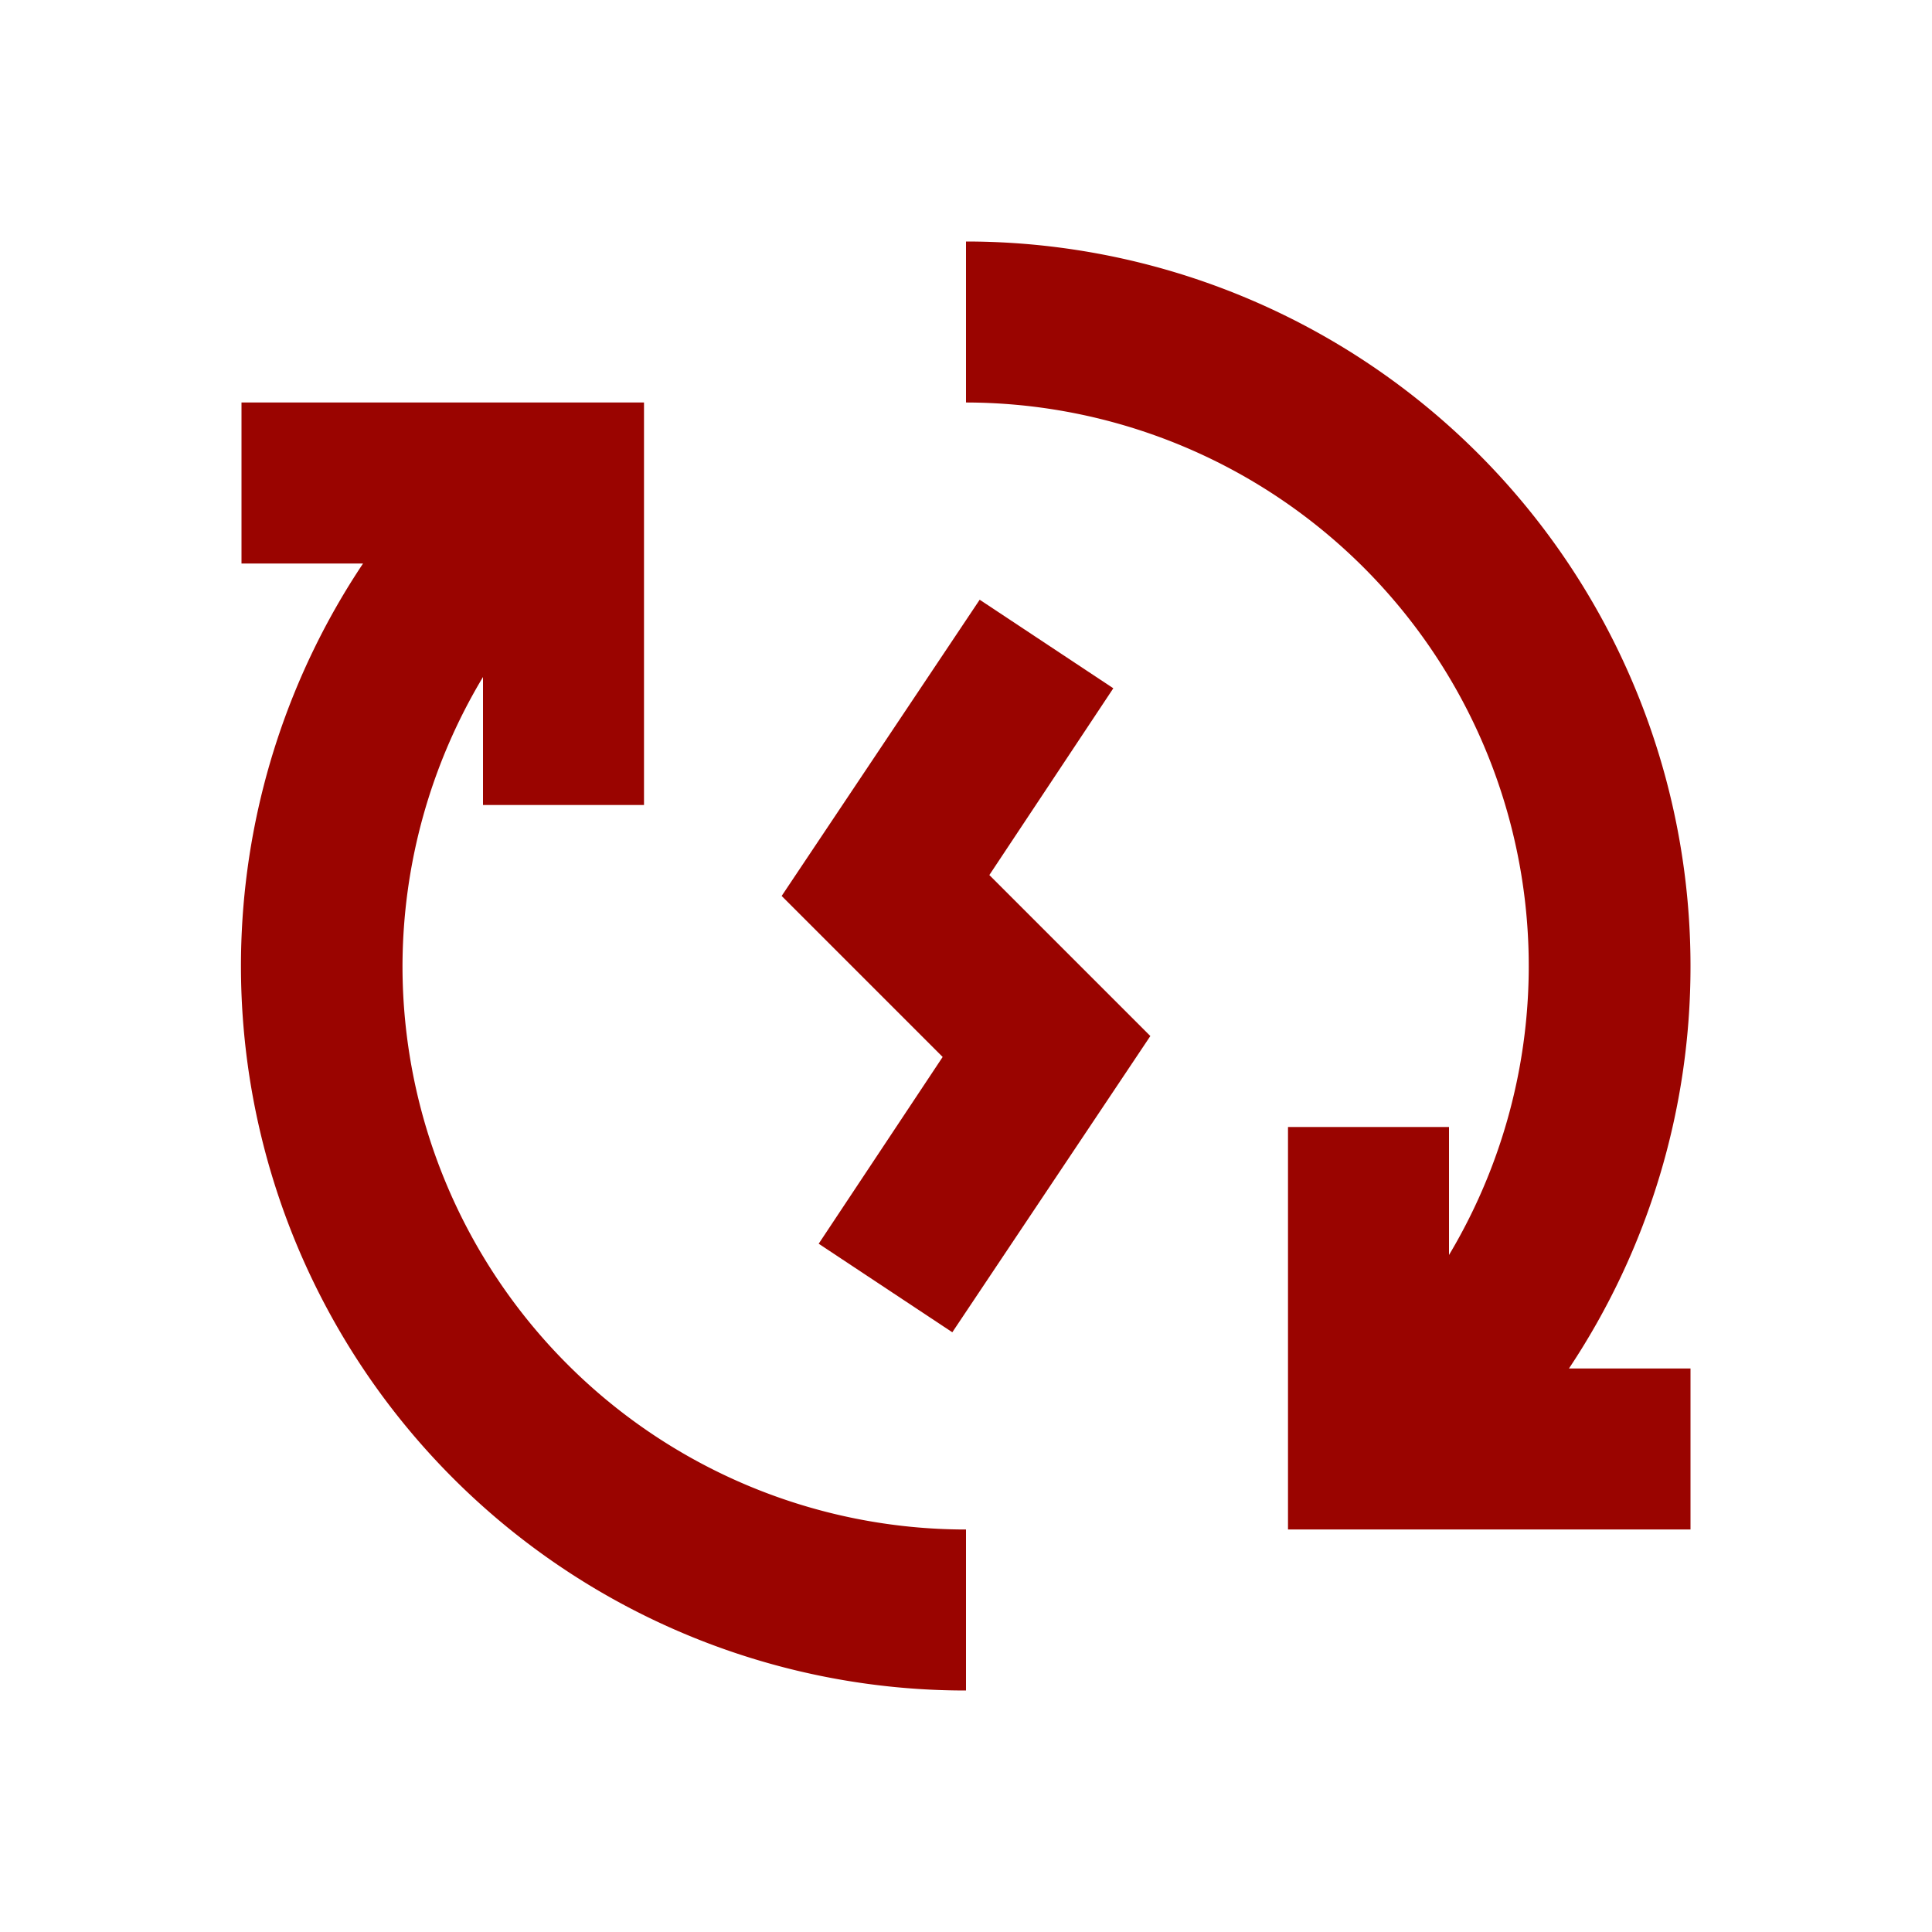
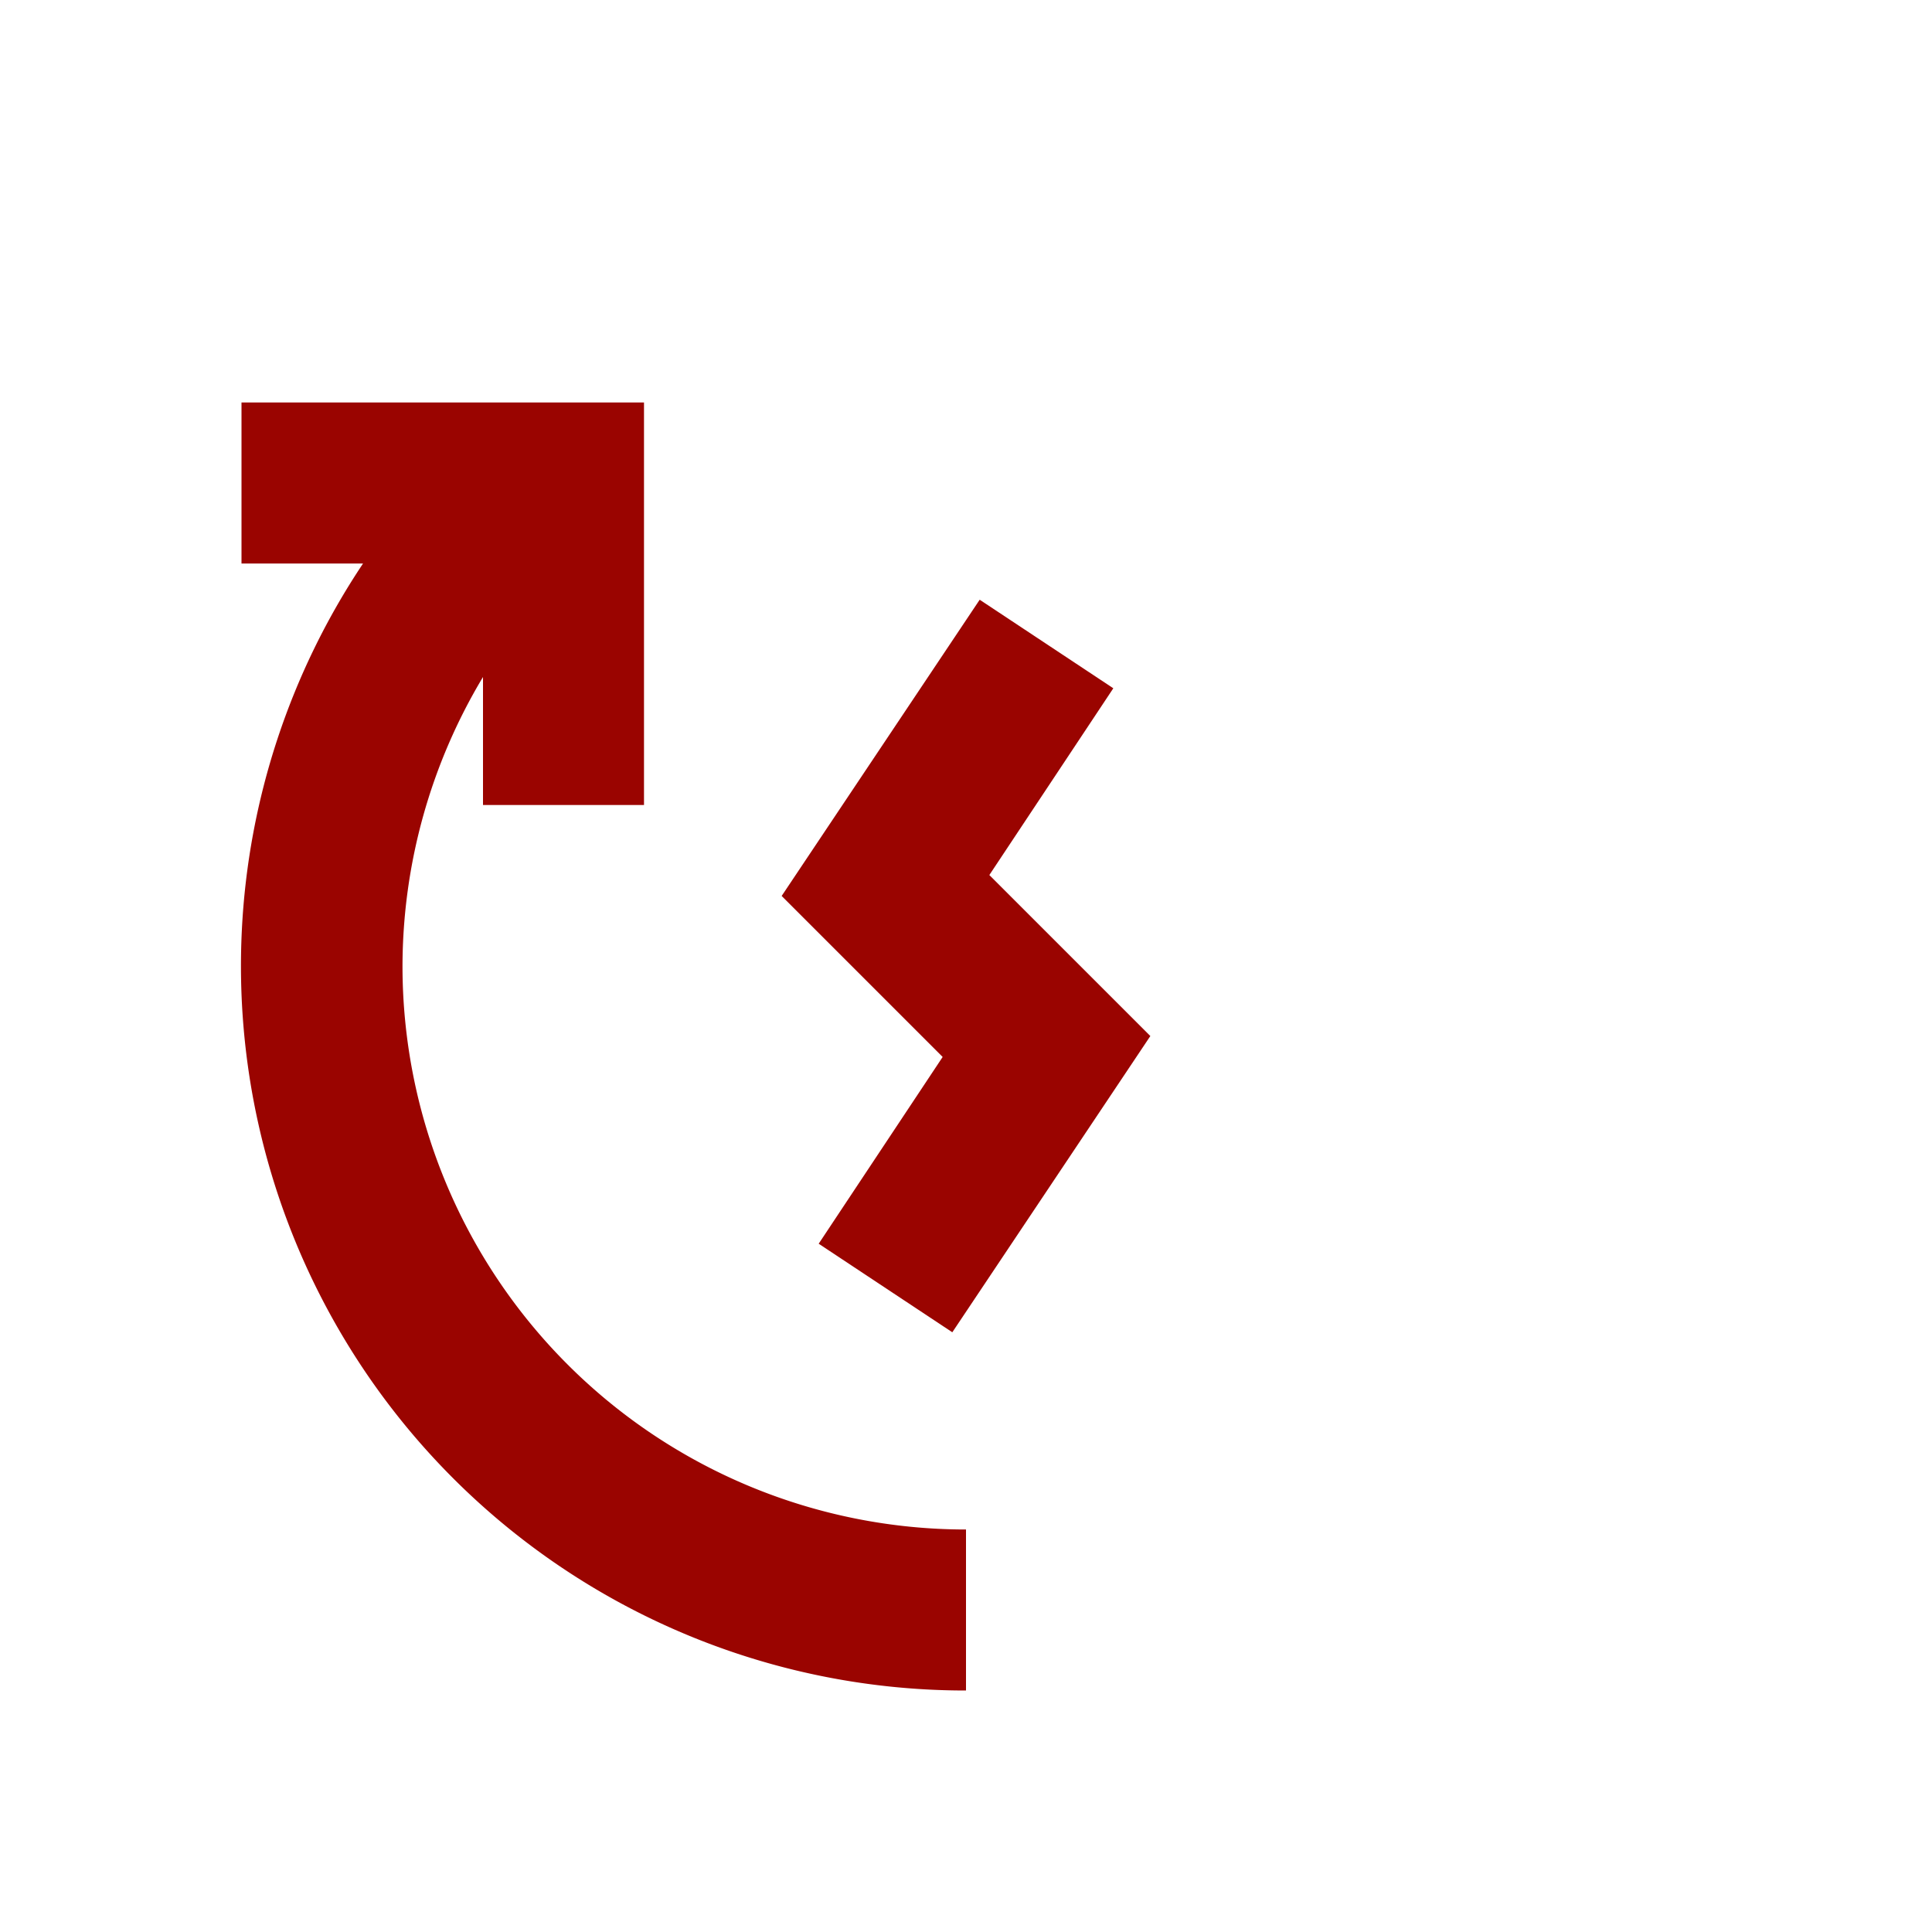
<svg xmlns="http://www.w3.org/2000/svg" viewBox="0 0 24 24">
  <title />
  <g data-name="Layer 2" id="Layer_2">
    <polygon points="13.83 8.55 12.17 7.45 9.71 11.13 11.71 13.13 10.17 15.45 11.83 16.55 14.29 12.87 12.29 10.87 13.83 8.55" fill="#9a0400" opacity="1" original-fill="#333333" />
    <path d="M5,12A7,7,0,0,1,6,8.41V10H8V5H3V7H4.51A9,9,0,0,0,12,21V19A7,7,0,0,1,5,12Z" fill="#9a0400" opacity="1" original-fill="#333333" />
-     <path d="M21,12a9,9,0,0,0-9-9V5a7,7,0,0,1,6,10.59V14H16v5h5V17H19.49A9,9,0,0,0,21,12Z" fill="#9a0400" opacity="1" original-fill="#333333" />
  </g>
</svg>